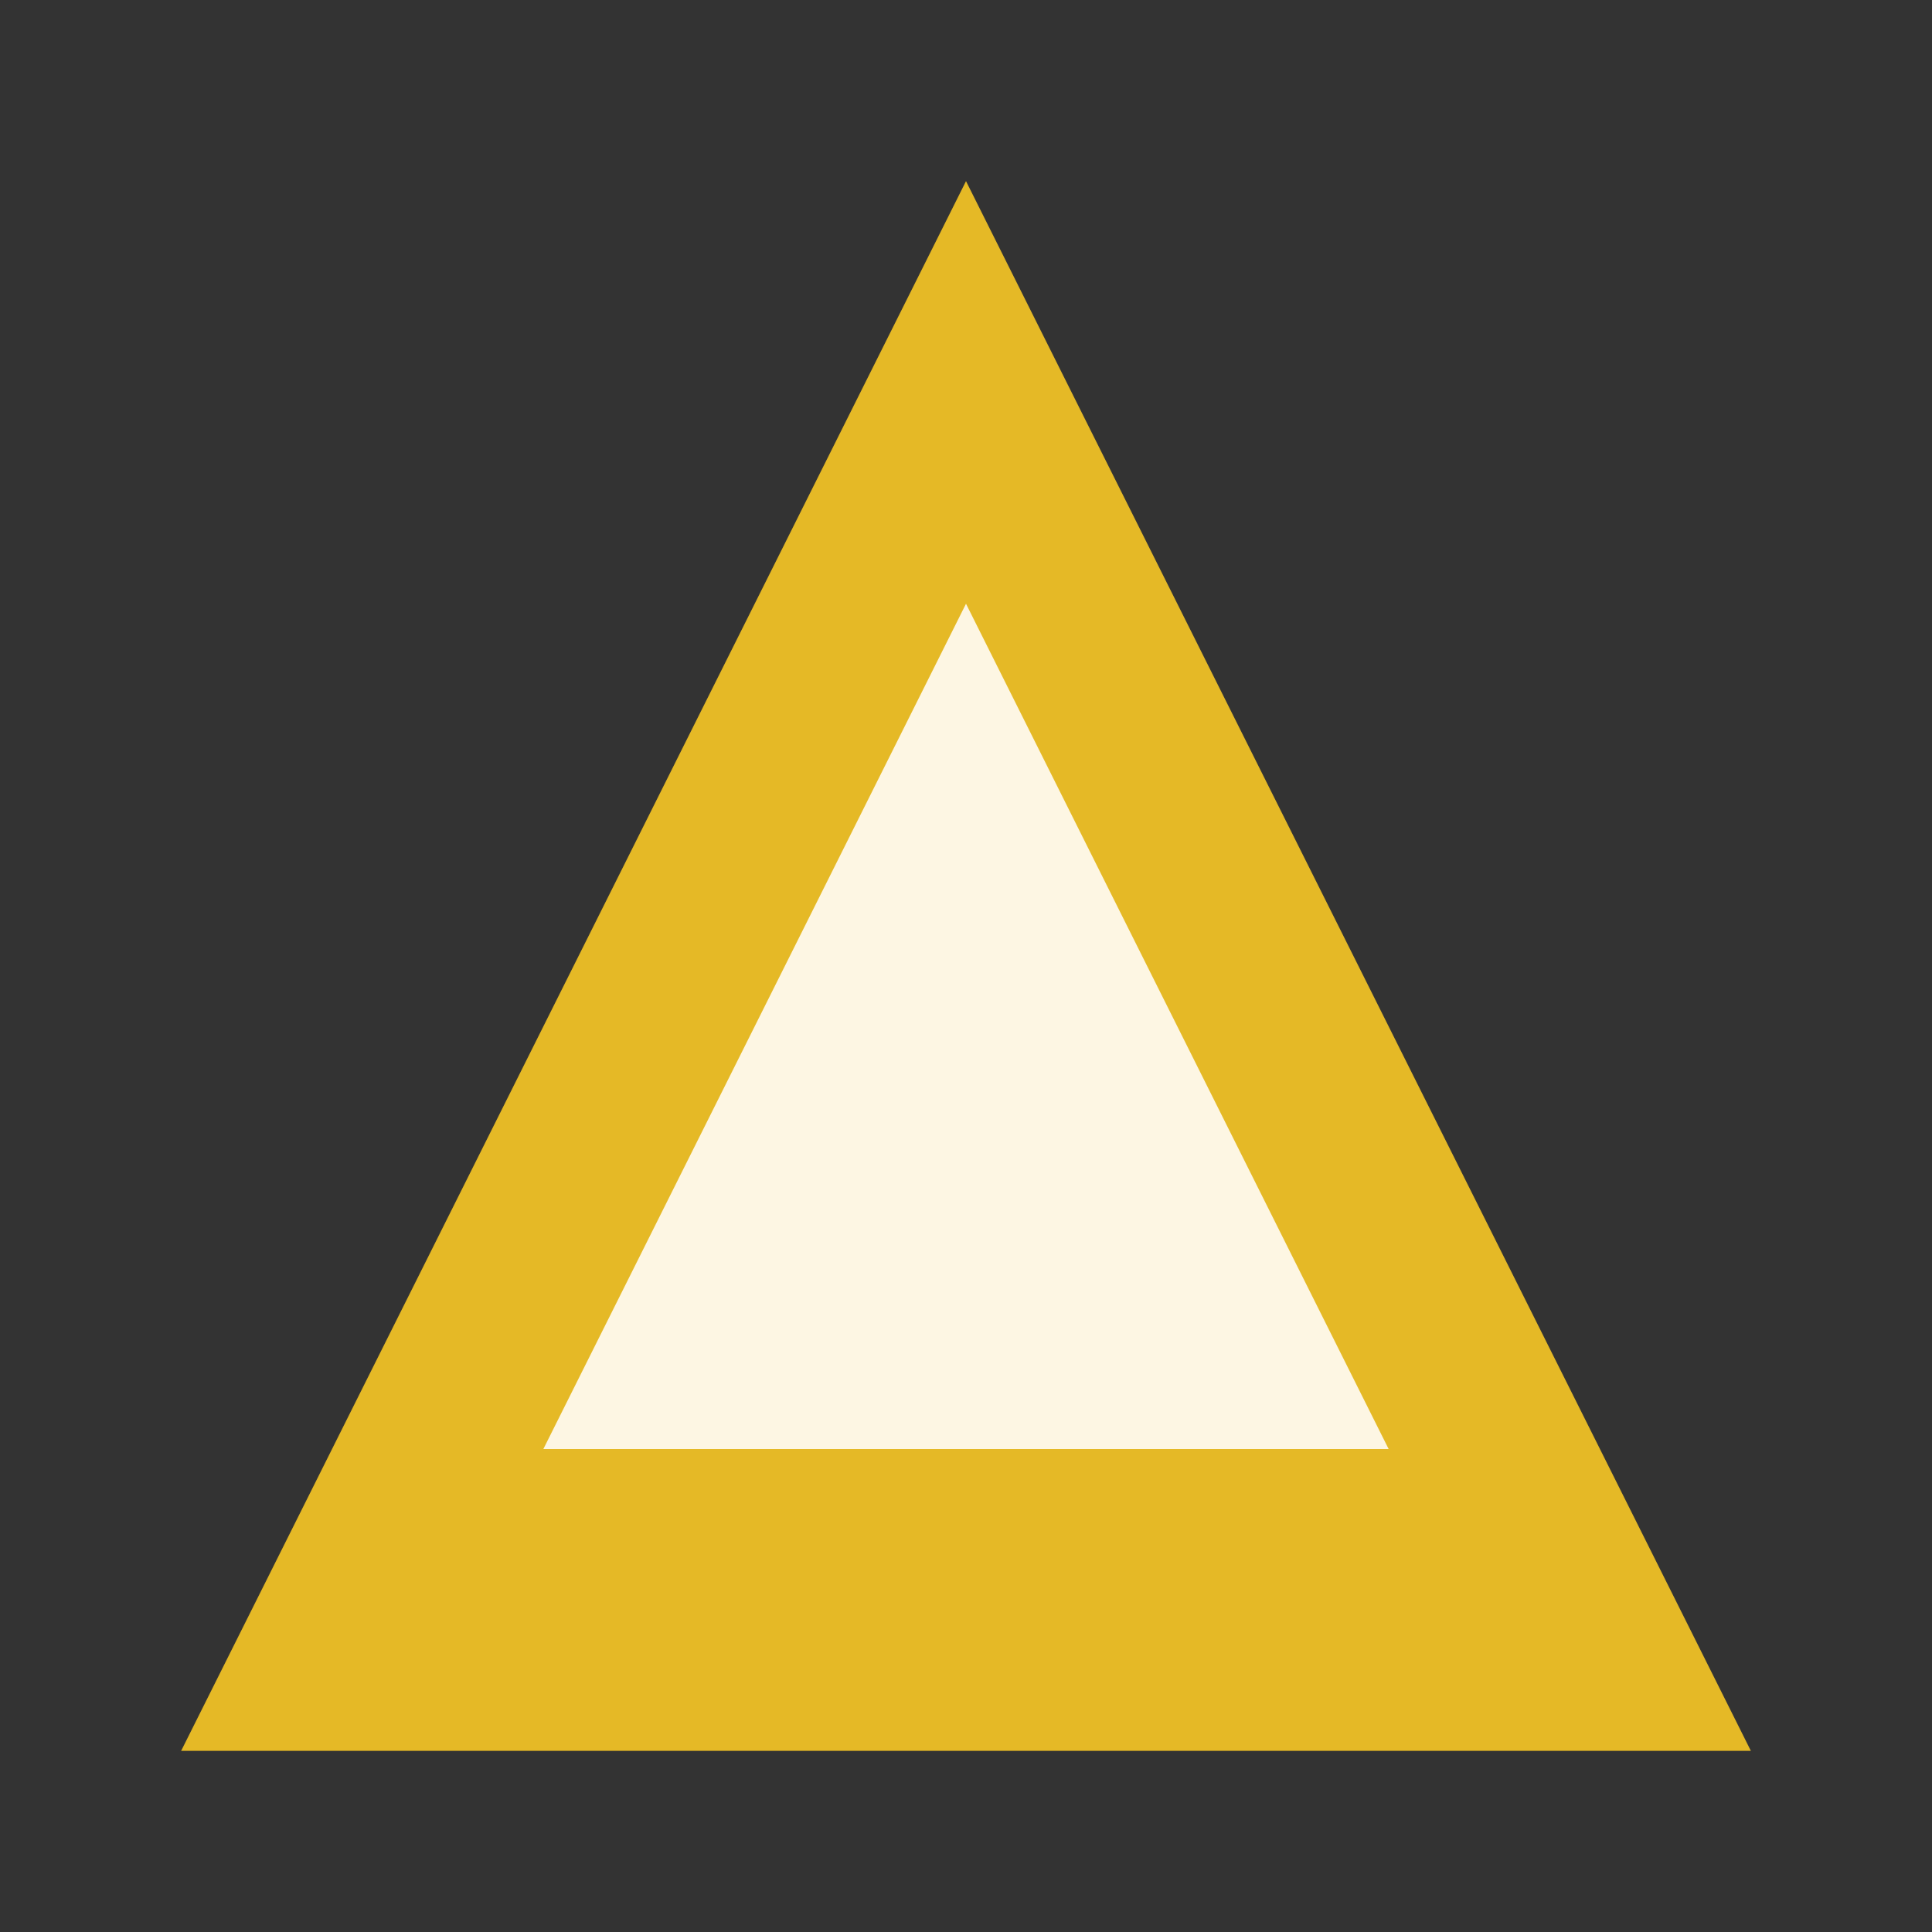
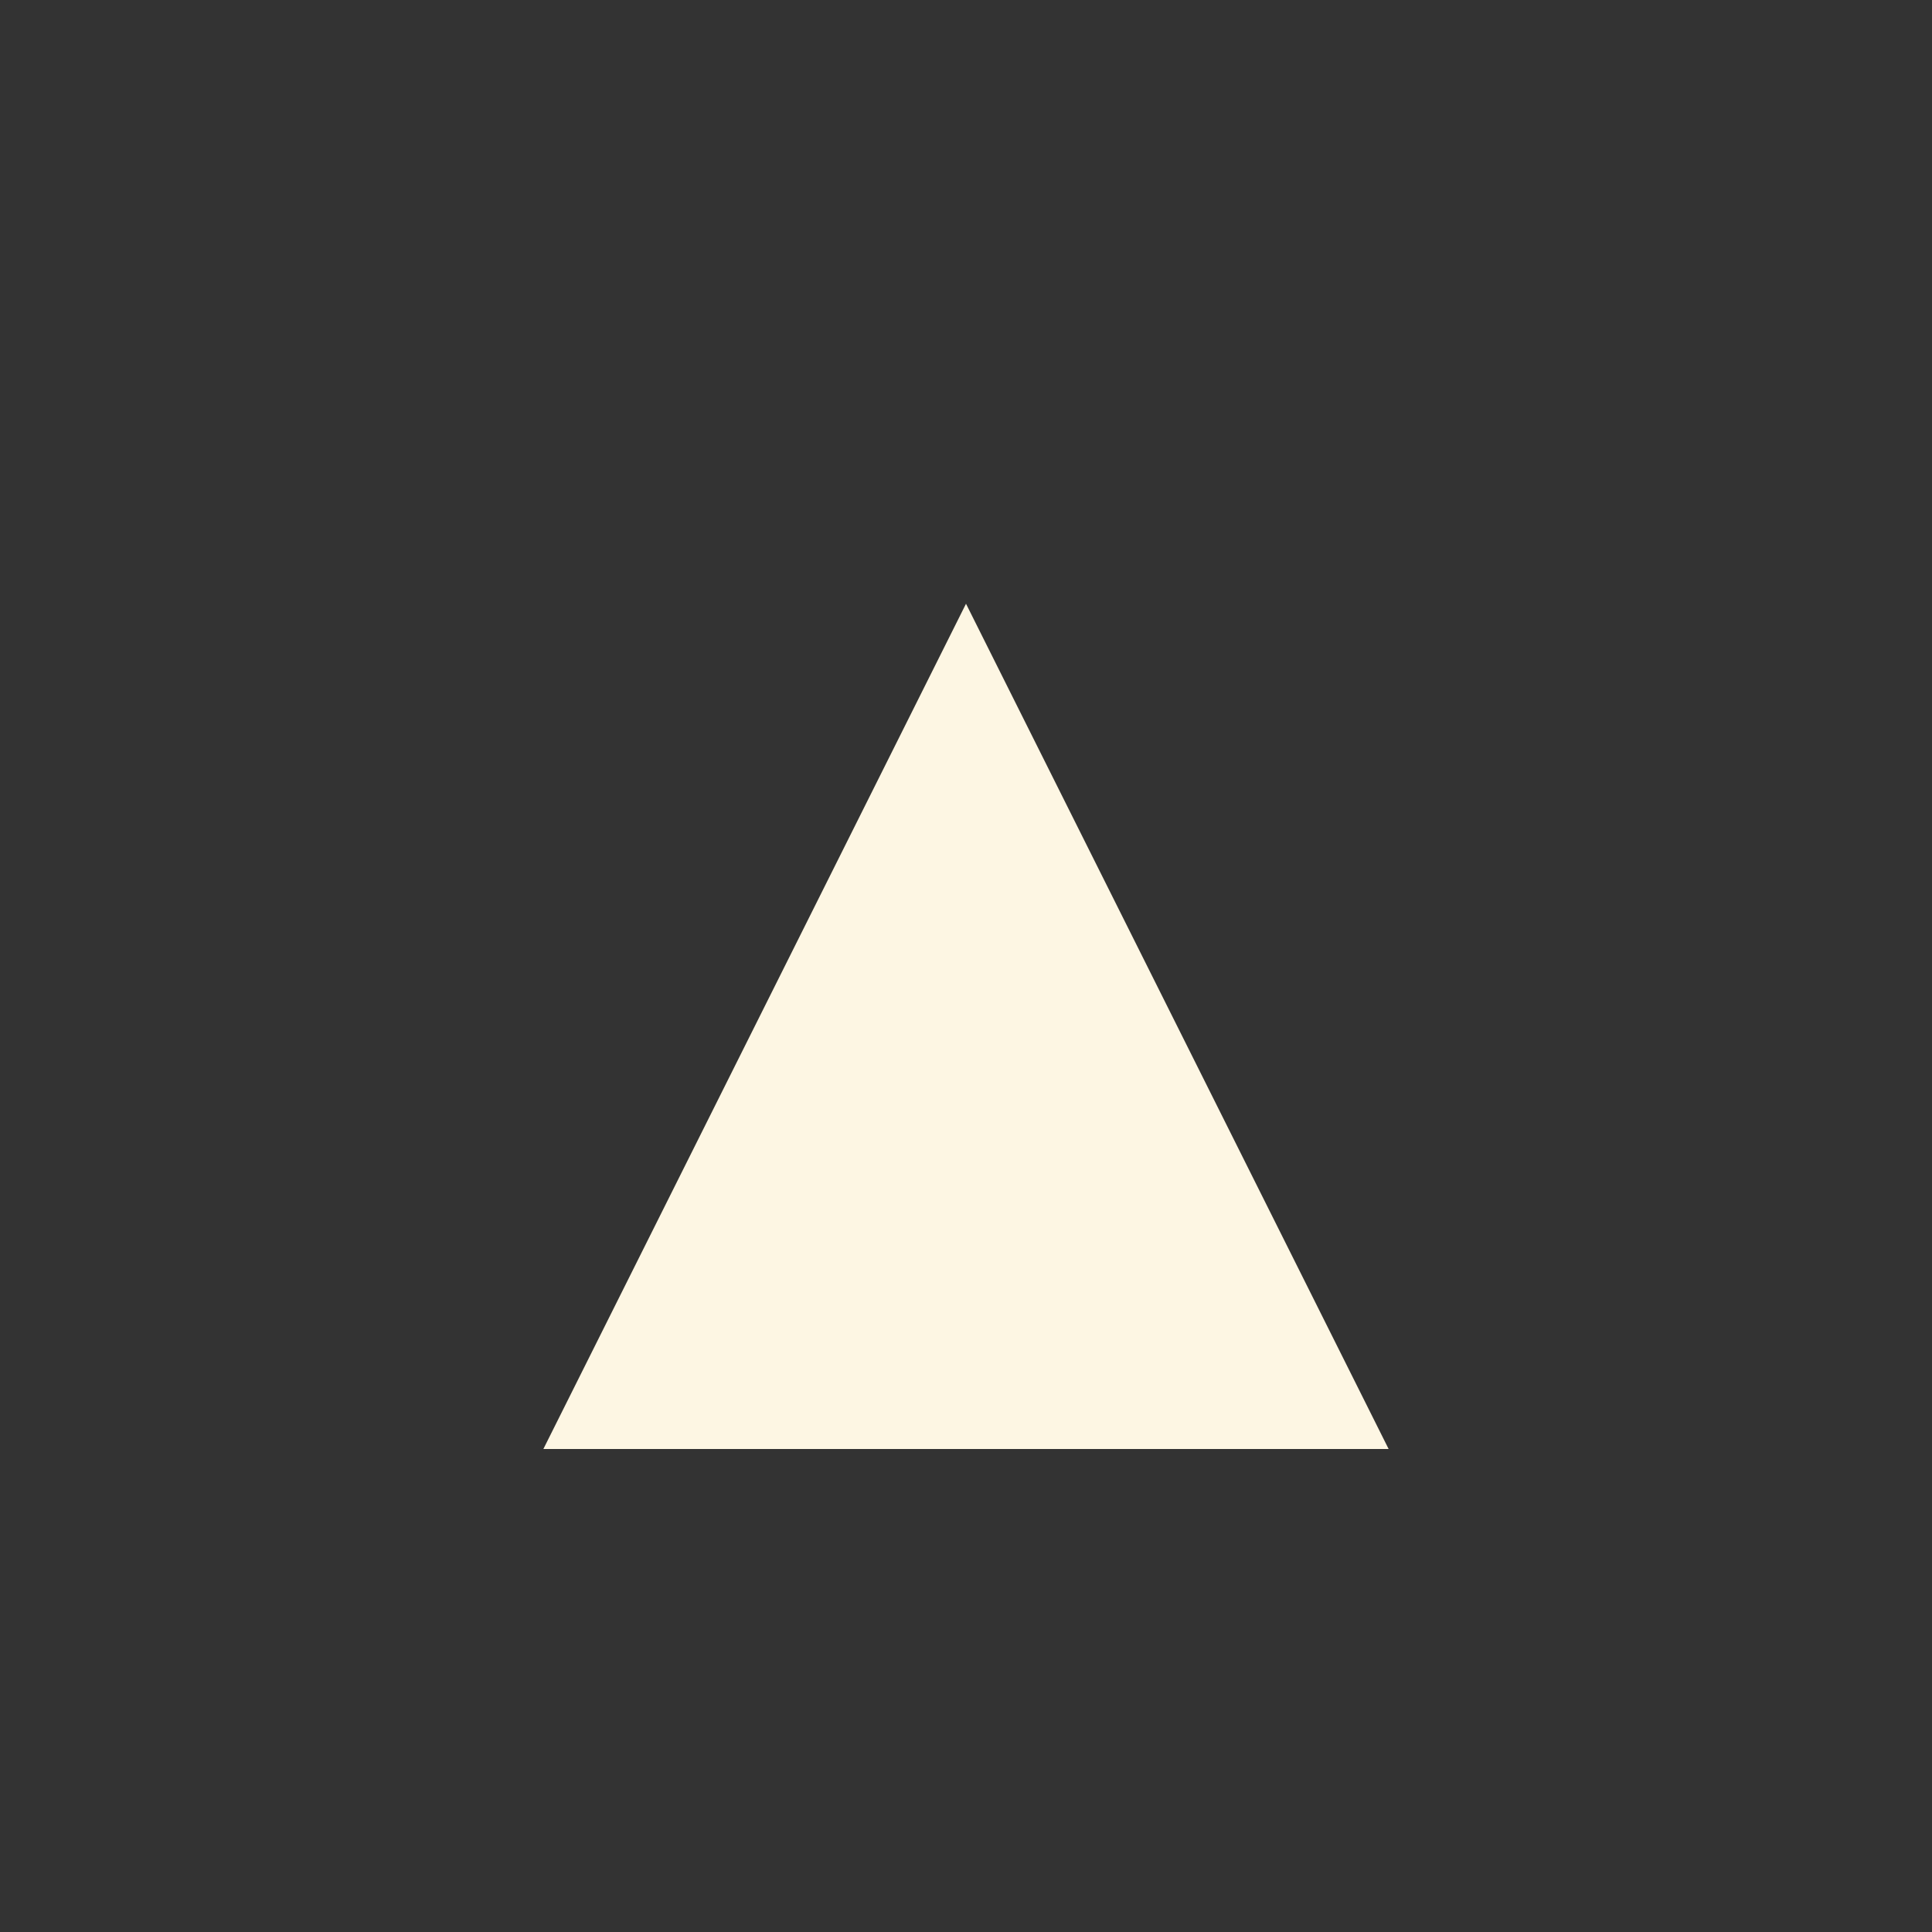
<svg xmlns="http://www.w3.org/2000/svg" width="32" height="32" viewBox="0 0 32 32">
  <rect x="0" y="0" width="32" height="32" fill="#333333" stroke="none" />
-   <path fill="#E5B926" d="M16 3L29 29H3L16 3Z" />
  <path fill="#FDF6E3" d="M16 10L23 24H9L16 10Z" />
</svg>